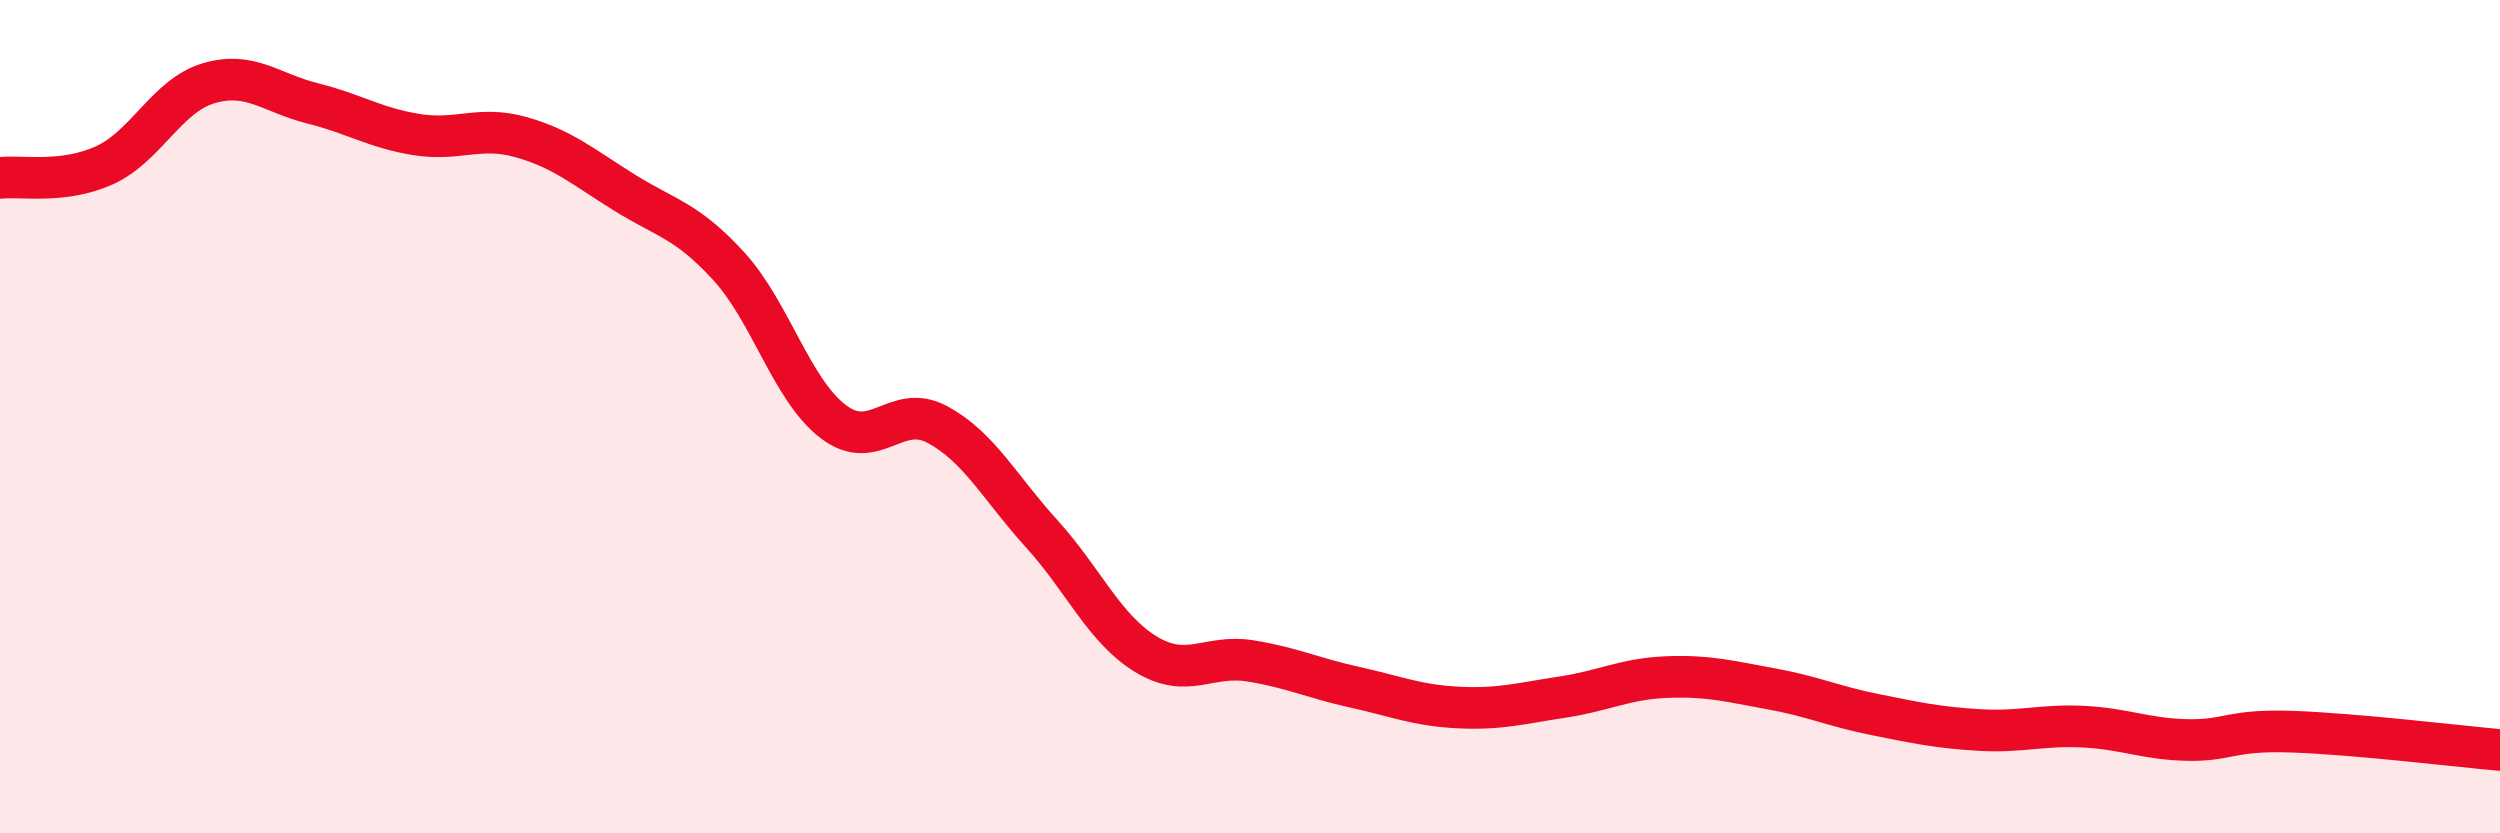
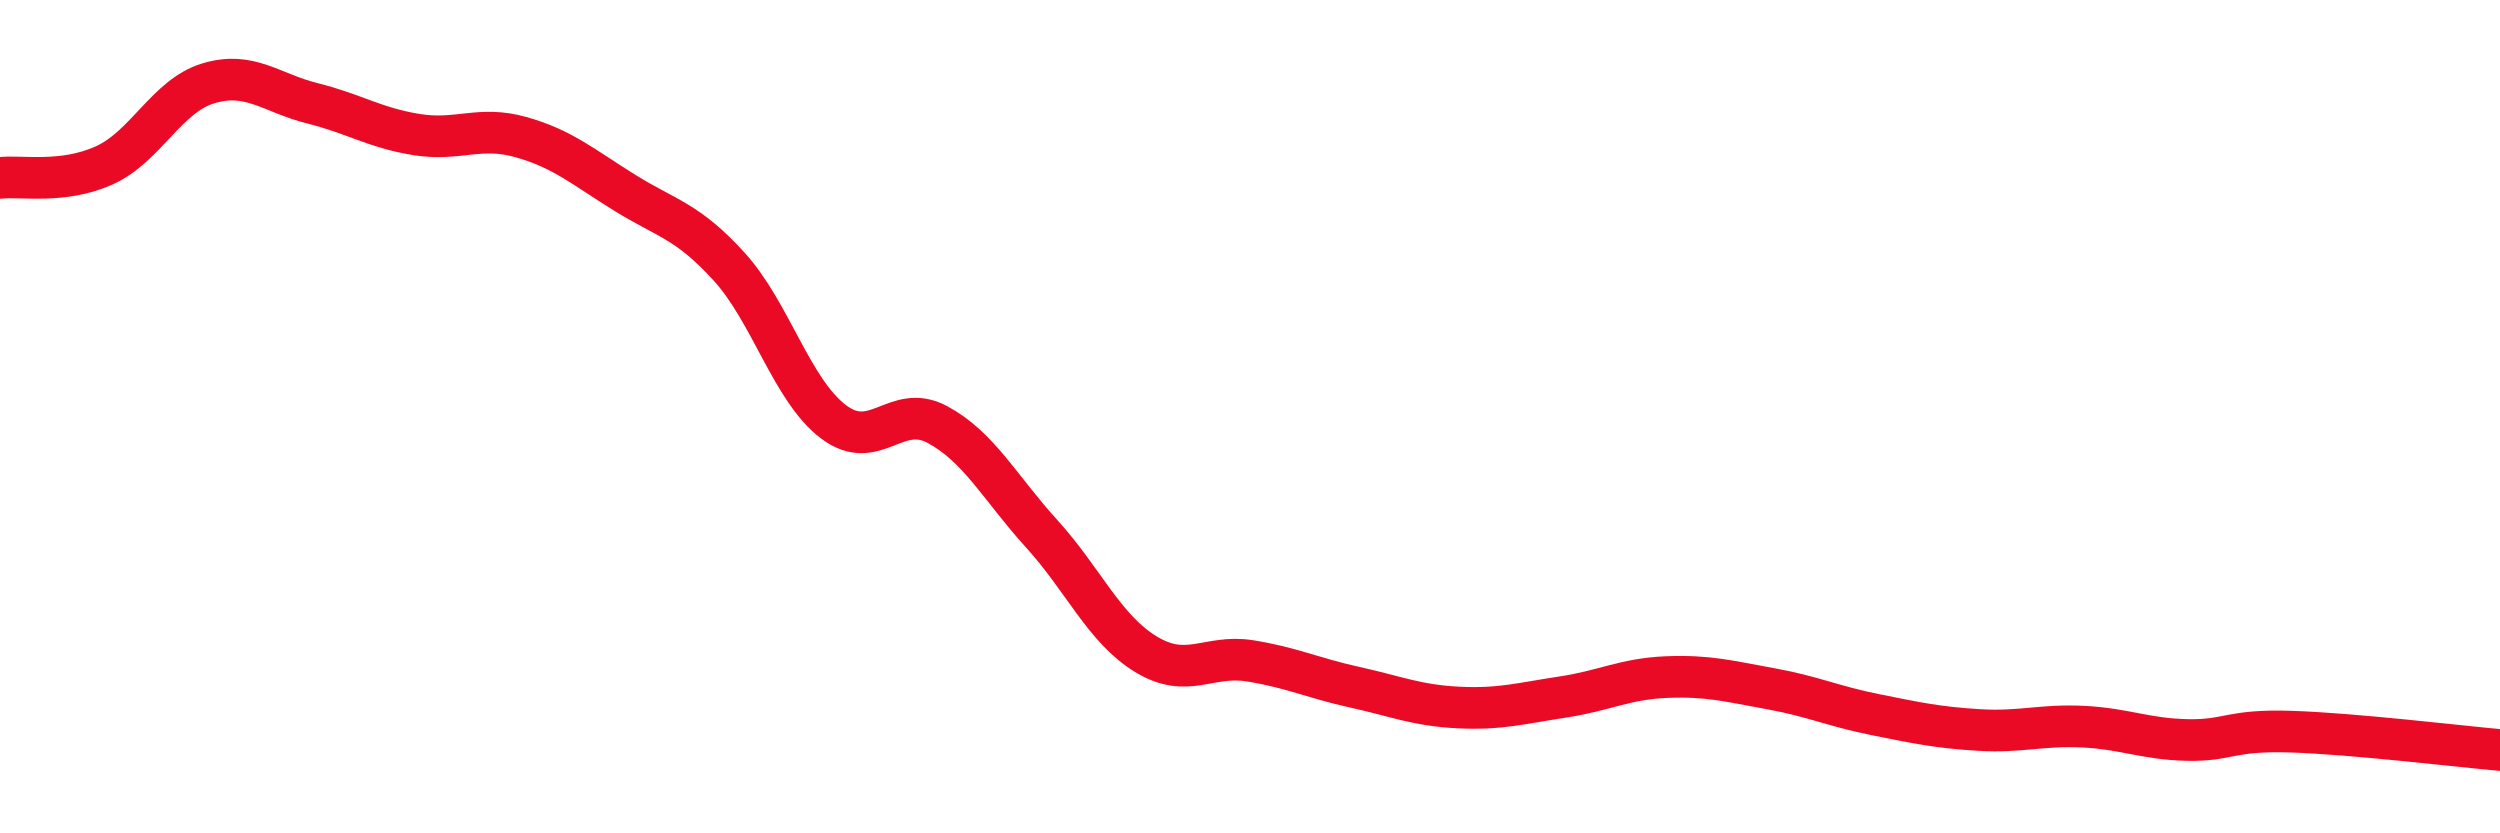
<svg xmlns="http://www.w3.org/2000/svg" width="60" height="20" viewBox="0 0 60 20">
-   <path d="M 0,4.27 C 0.5,4.21 1.5,4.42 2.5,3.97 C 3.5,3.52 4,2.3 5,2 C 6,1.7 6.5,2.23 7.5,2.48 C 8.5,2.73 9,3.07 10,3.23 C 11,3.39 11.5,3.01 12.5,3.29 C 13.5,3.57 14,4.01 15,4.63 C 16,5.25 16.5,5.3 17.5,6.4 C 18.5,7.5 19,9.36 20,10.12 C 21,10.88 21.5,9.65 22.5,10.19 C 23.5,10.73 24,11.71 25,12.81 C 26,13.91 26.5,15.09 27.5,15.7 C 28.5,16.31 29,15.7 30,15.86 C 31,16.02 31.5,16.27 32.5,16.49 C 33.5,16.71 34,16.93 35,16.98 C 36,17.03 36.5,16.88 37.5,16.73 C 38.5,16.58 39,16.29 40,16.25 C 41,16.21 41.5,16.35 42.5,16.53 C 43.5,16.71 44,16.95 45,17.15 C 46,17.35 46.5,17.46 47.5,17.52 C 48.5,17.58 49,17.39 50,17.44 C 51,17.49 51.5,17.74 52.5,17.76 C 53.5,17.78 53.5,17.51 55,17.56 C 56.5,17.61 59,17.91 60,18L60 20L0 20Z" fill="#EB0A25" opacity="0.1" stroke-linecap="round" stroke-linejoin="round" />
  <path d="M 0,4.27 C 0.5,4.21 1.5,4.42 2.5,3.97 C 3.5,3.52 4,2.3 5,2 C 6,1.7 6.5,2.23 7.5,2.48 C 8.5,2.73 9,3.07 10,3.23 C 11,3.39 11.5,3.01 12.5,3.29 C 13.5,3.57 14,4.01 15,4.63 C 16,5.25 16.5,5.3 17.5,6.4 C 18.5,7.5 19,9.36 20,10.12 C 21,10.88 21.5,9.65 22.5,10.19 C 23.5,10.73 24,11.71 25,12.81 C 26,13.91 26.5,15.09 27.5,15.7 C 28.5,16.31 29,15.7 30,15.86 C 31,16.02 31.5,16.27 32.5,16.49 C 33.5,16.71 34,16.93 35,16.98 C 36,17.03 36.5,16.88 37.5,16.73 C 38.5,16.58 39,16.29 40,16.25 C 41,16.21 41.5,16.35 42.5,16.53 C 43.5,16.71 44,16.95 45,17.15 C 46,17.35 46.5,17.46 47.5,17.52 C 48.5,17.58 49,17.39 50,17.44 C 51,17.49 51.5,17.74 52.5,17.76 C 53.5,17.78 53.5,17.51 55,17.56 C 56.5,17.61 59,17.91 60,18" stroke="#EB0A25" stroke-width="1" fill="none" stroke-linecap="round" stroke-linejoin="round" />
</svg>